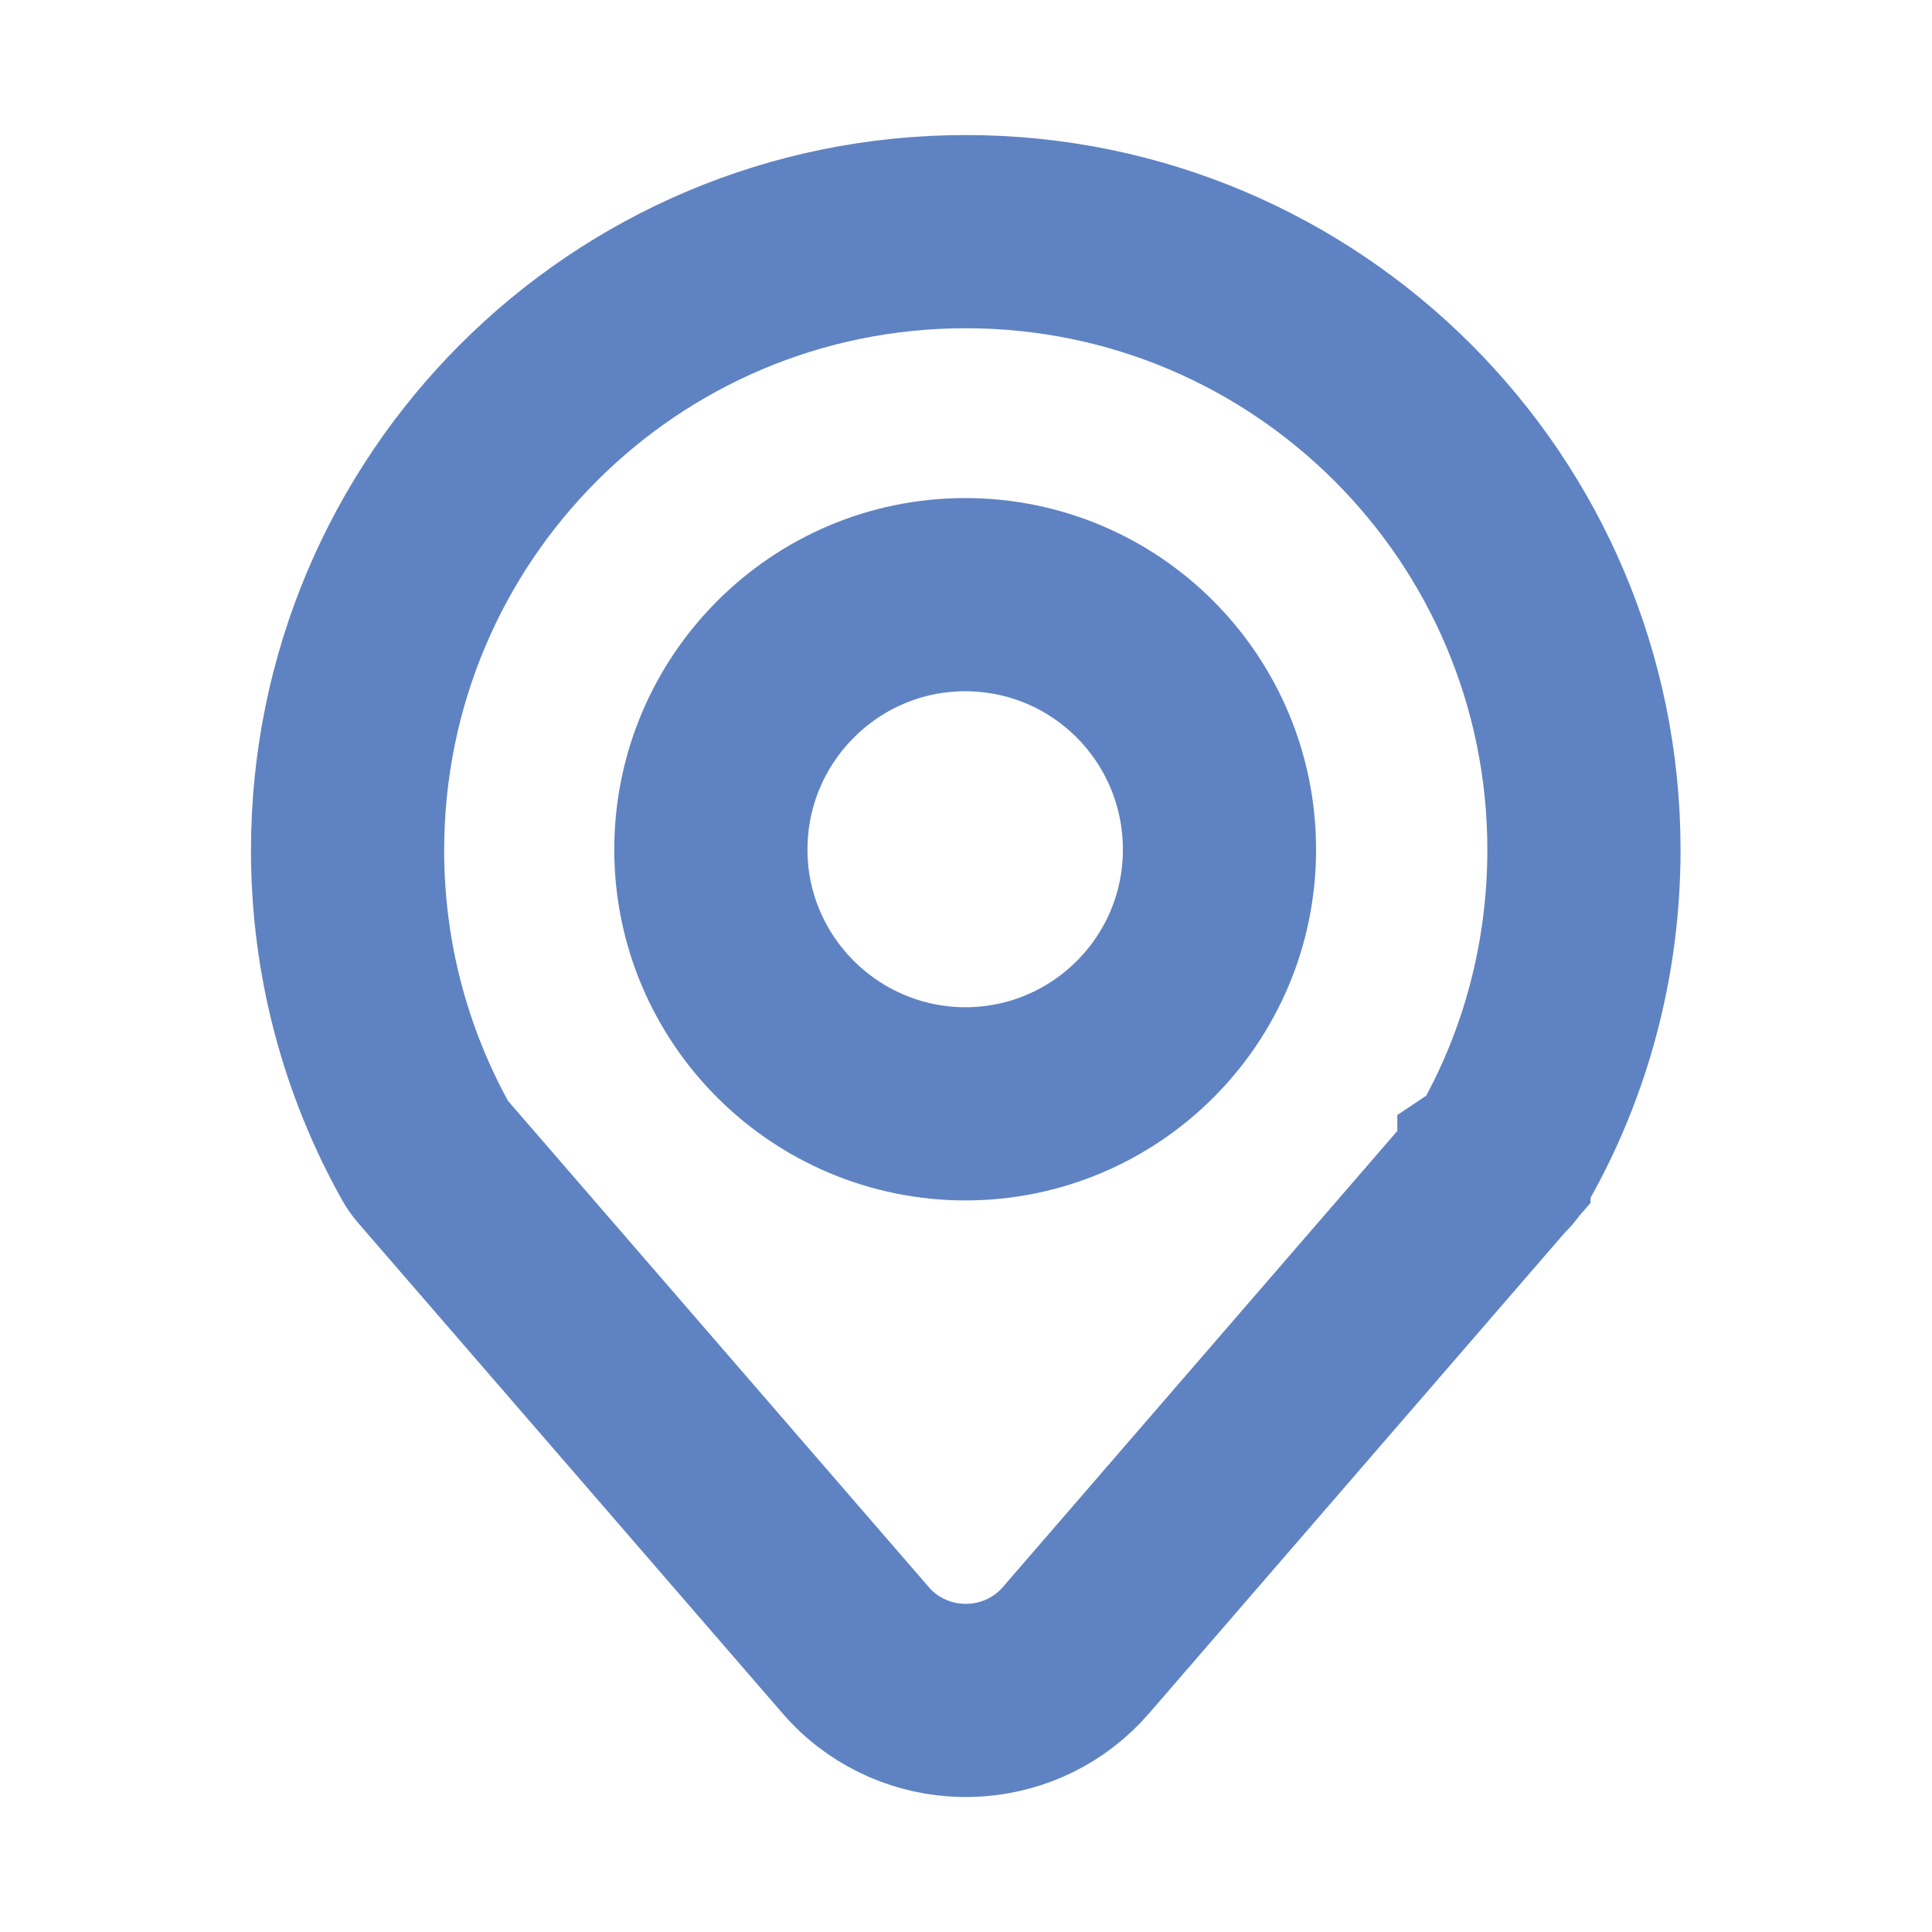
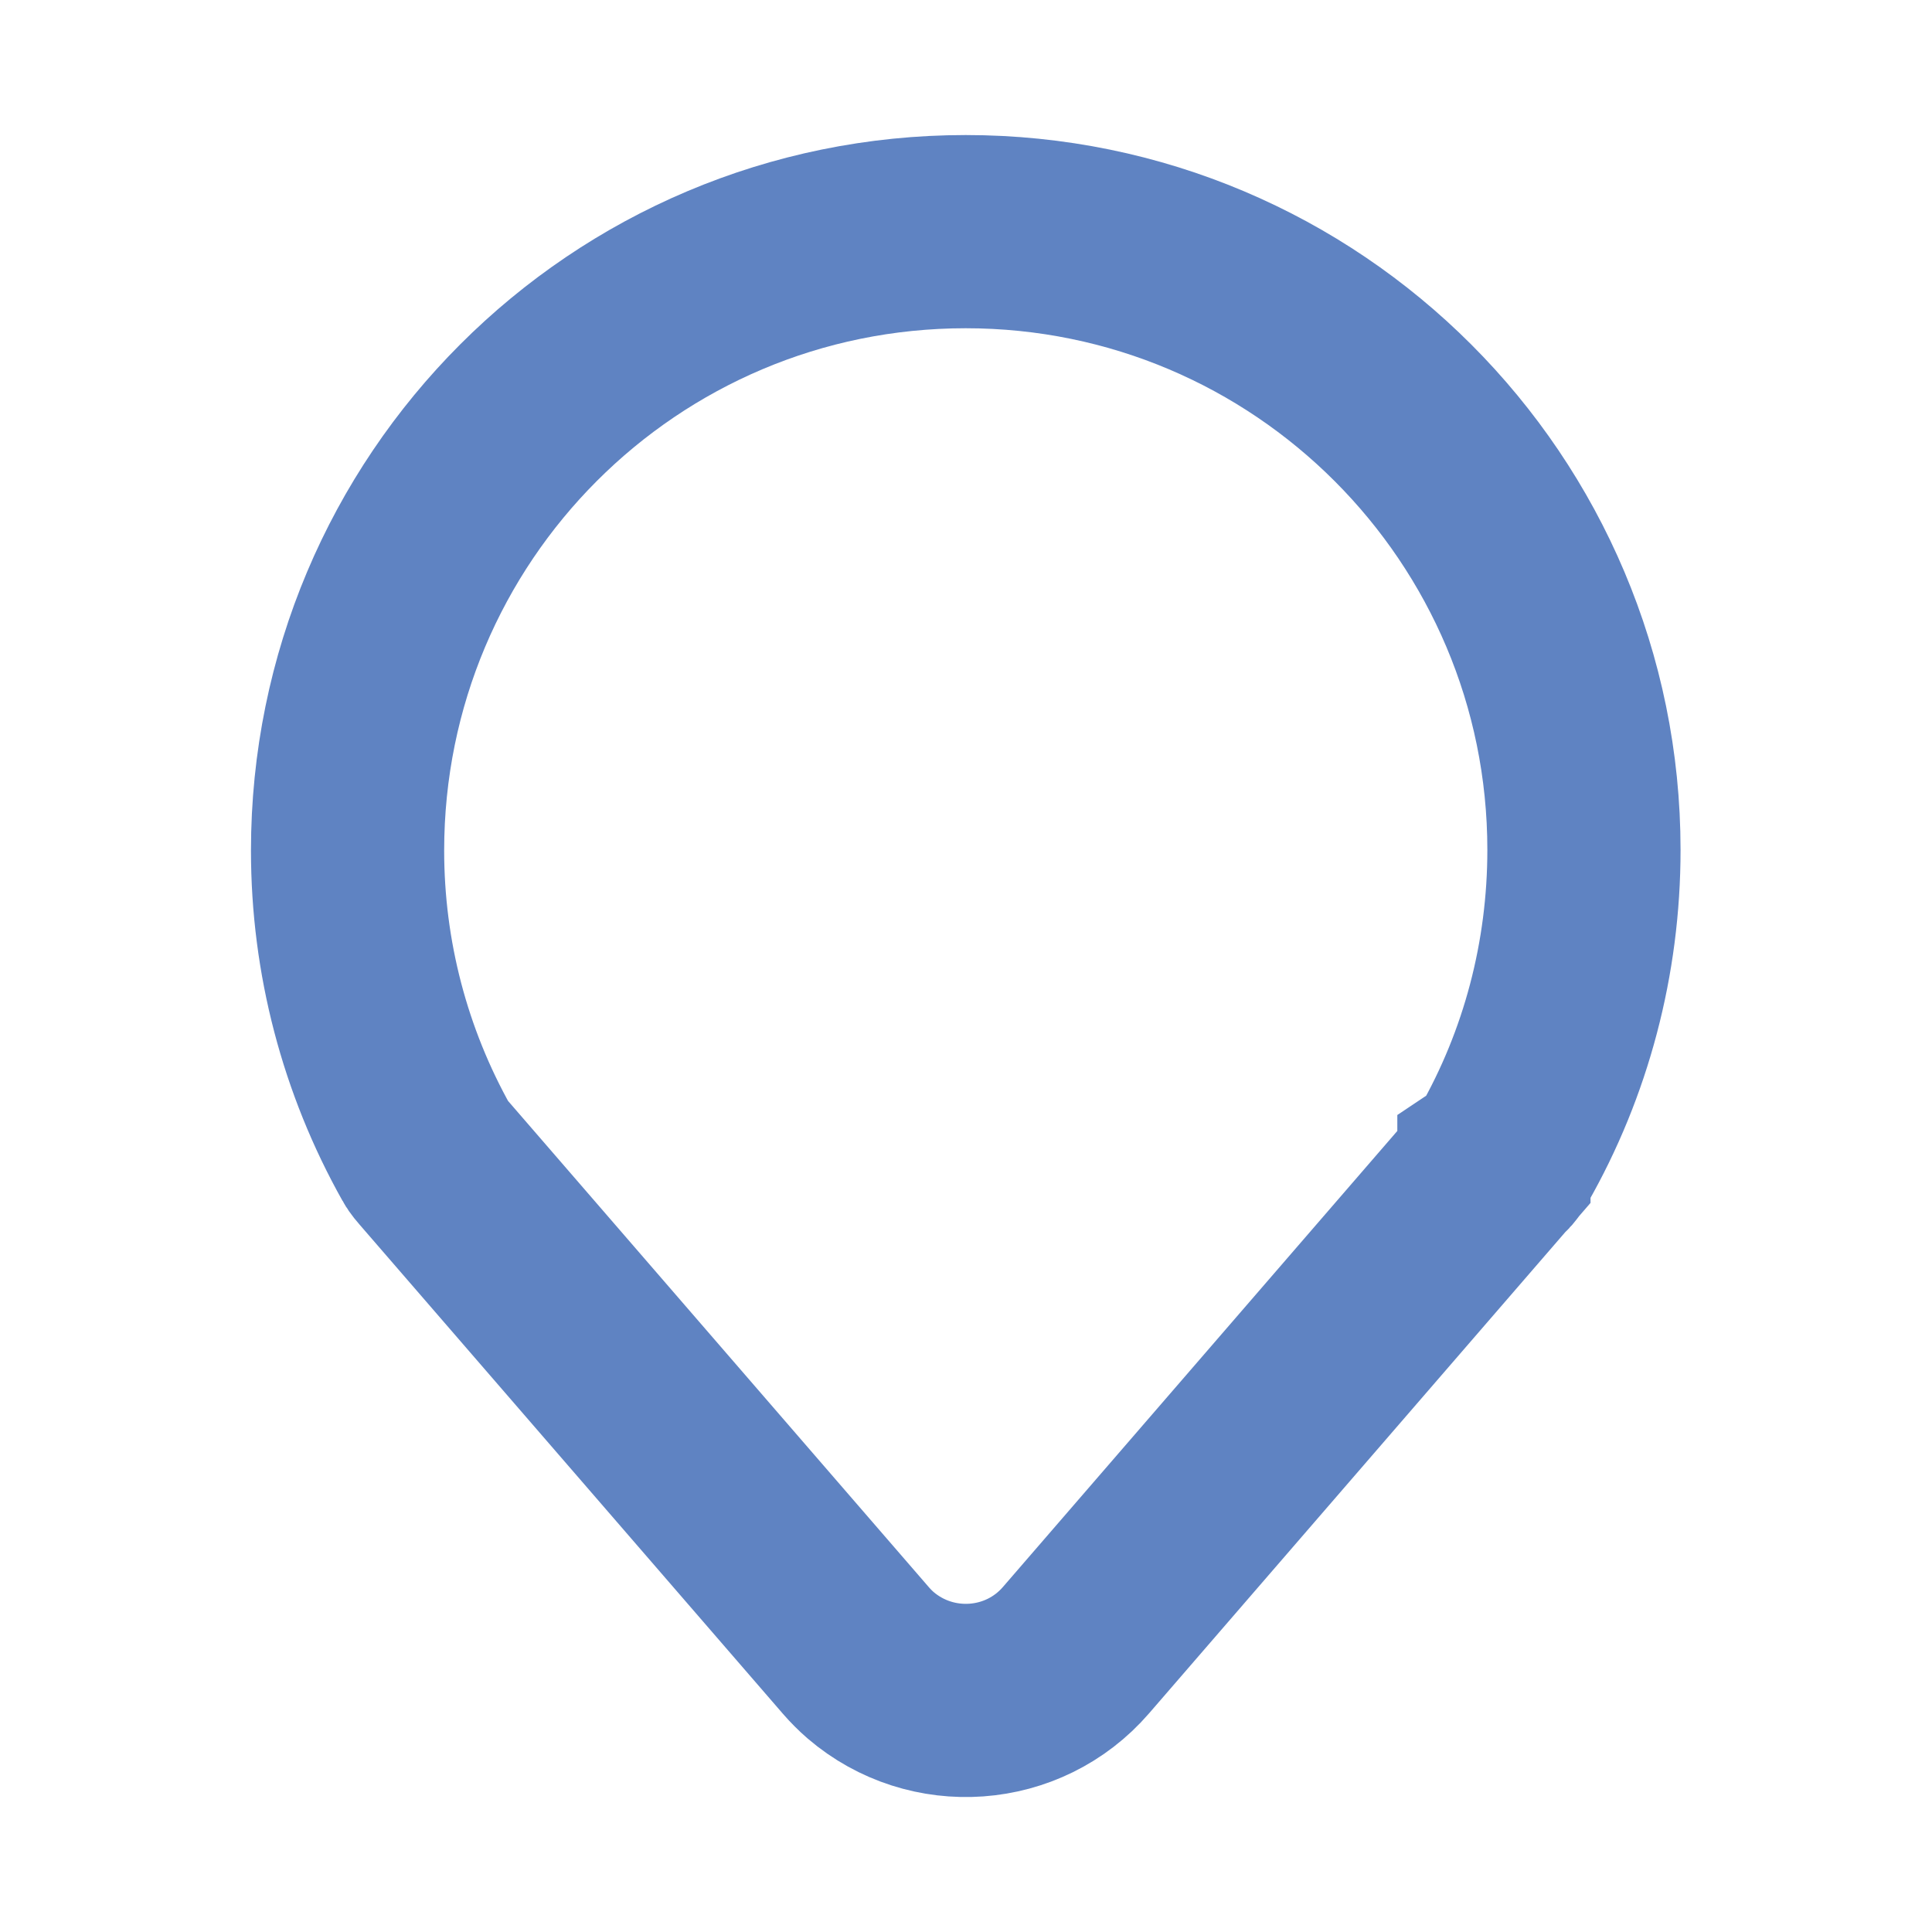
<svg xmlns="http://www.w3.org/2000/svg" width="20" height="20" viewBox="0 0 20 20" fill="none">
  <path d="M15.465 12.08L11.139 17.082C10.595 17.712 9.643 17.778 9.013 17.239C8.96 17.193 8.908 17.141 8.862 17.088L4.471 12.014C4.471 12.014 4.431 11.969 4.418 11.942C3.88 10.984 3.598 9.908 3.598 8.805C3.598 5.26 6.46 2.398 9.997 2.398C13.535 2.398 16.397 5.267 16.397 8.798C16.397 9.921 16.108 11.01 15.564 11.962C15.537 12.008 15.505 12.047 15.465 12.074V12.08Z" stroke="#5F83C2" stroke-width="2" stroke-linecap="round" />
-   <path d="M9.998 11.427C8.541 11.427 7.359 10.245 7.359 8.795C7.359 7.338 8.541 6.156 9.991 6.156C11.449 6.156 12.624 7.338 12.624 8.795C12.624 10.252 11.442 11.427 9.991 11.427H9.998Z" stroke="#5F83C2" stroke-width="2" stroke-linecap="round" />
</svg>